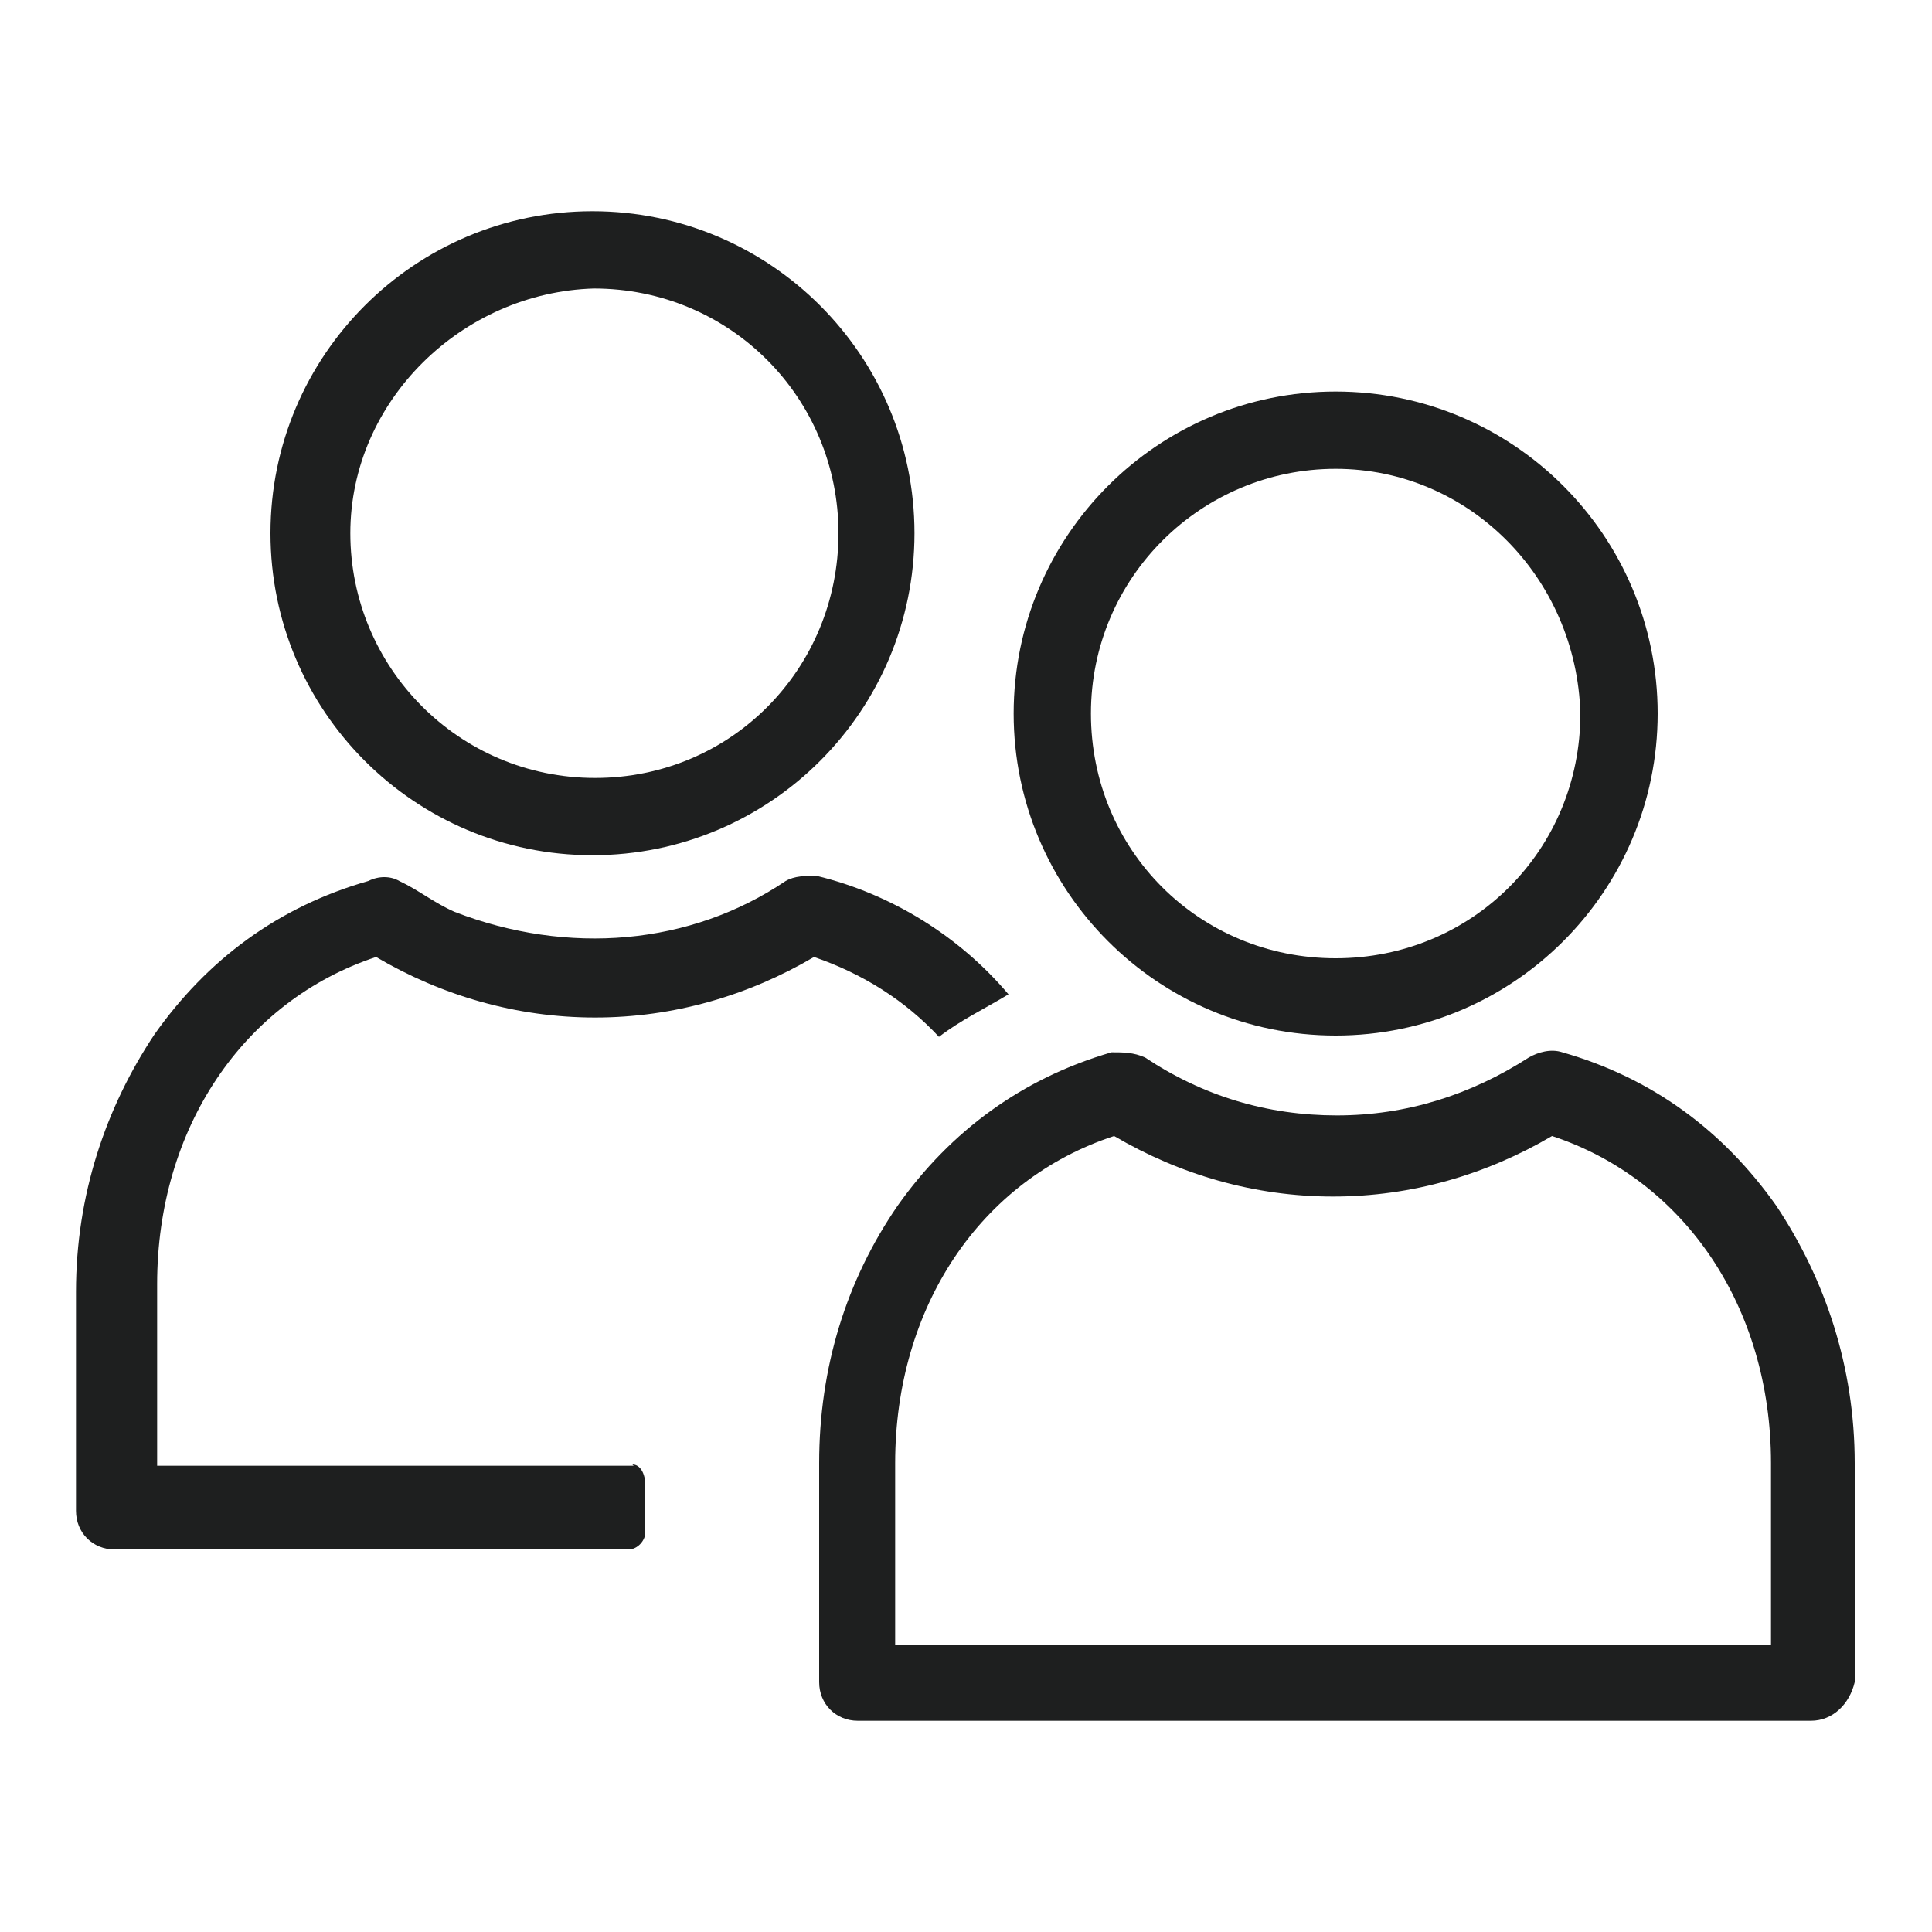
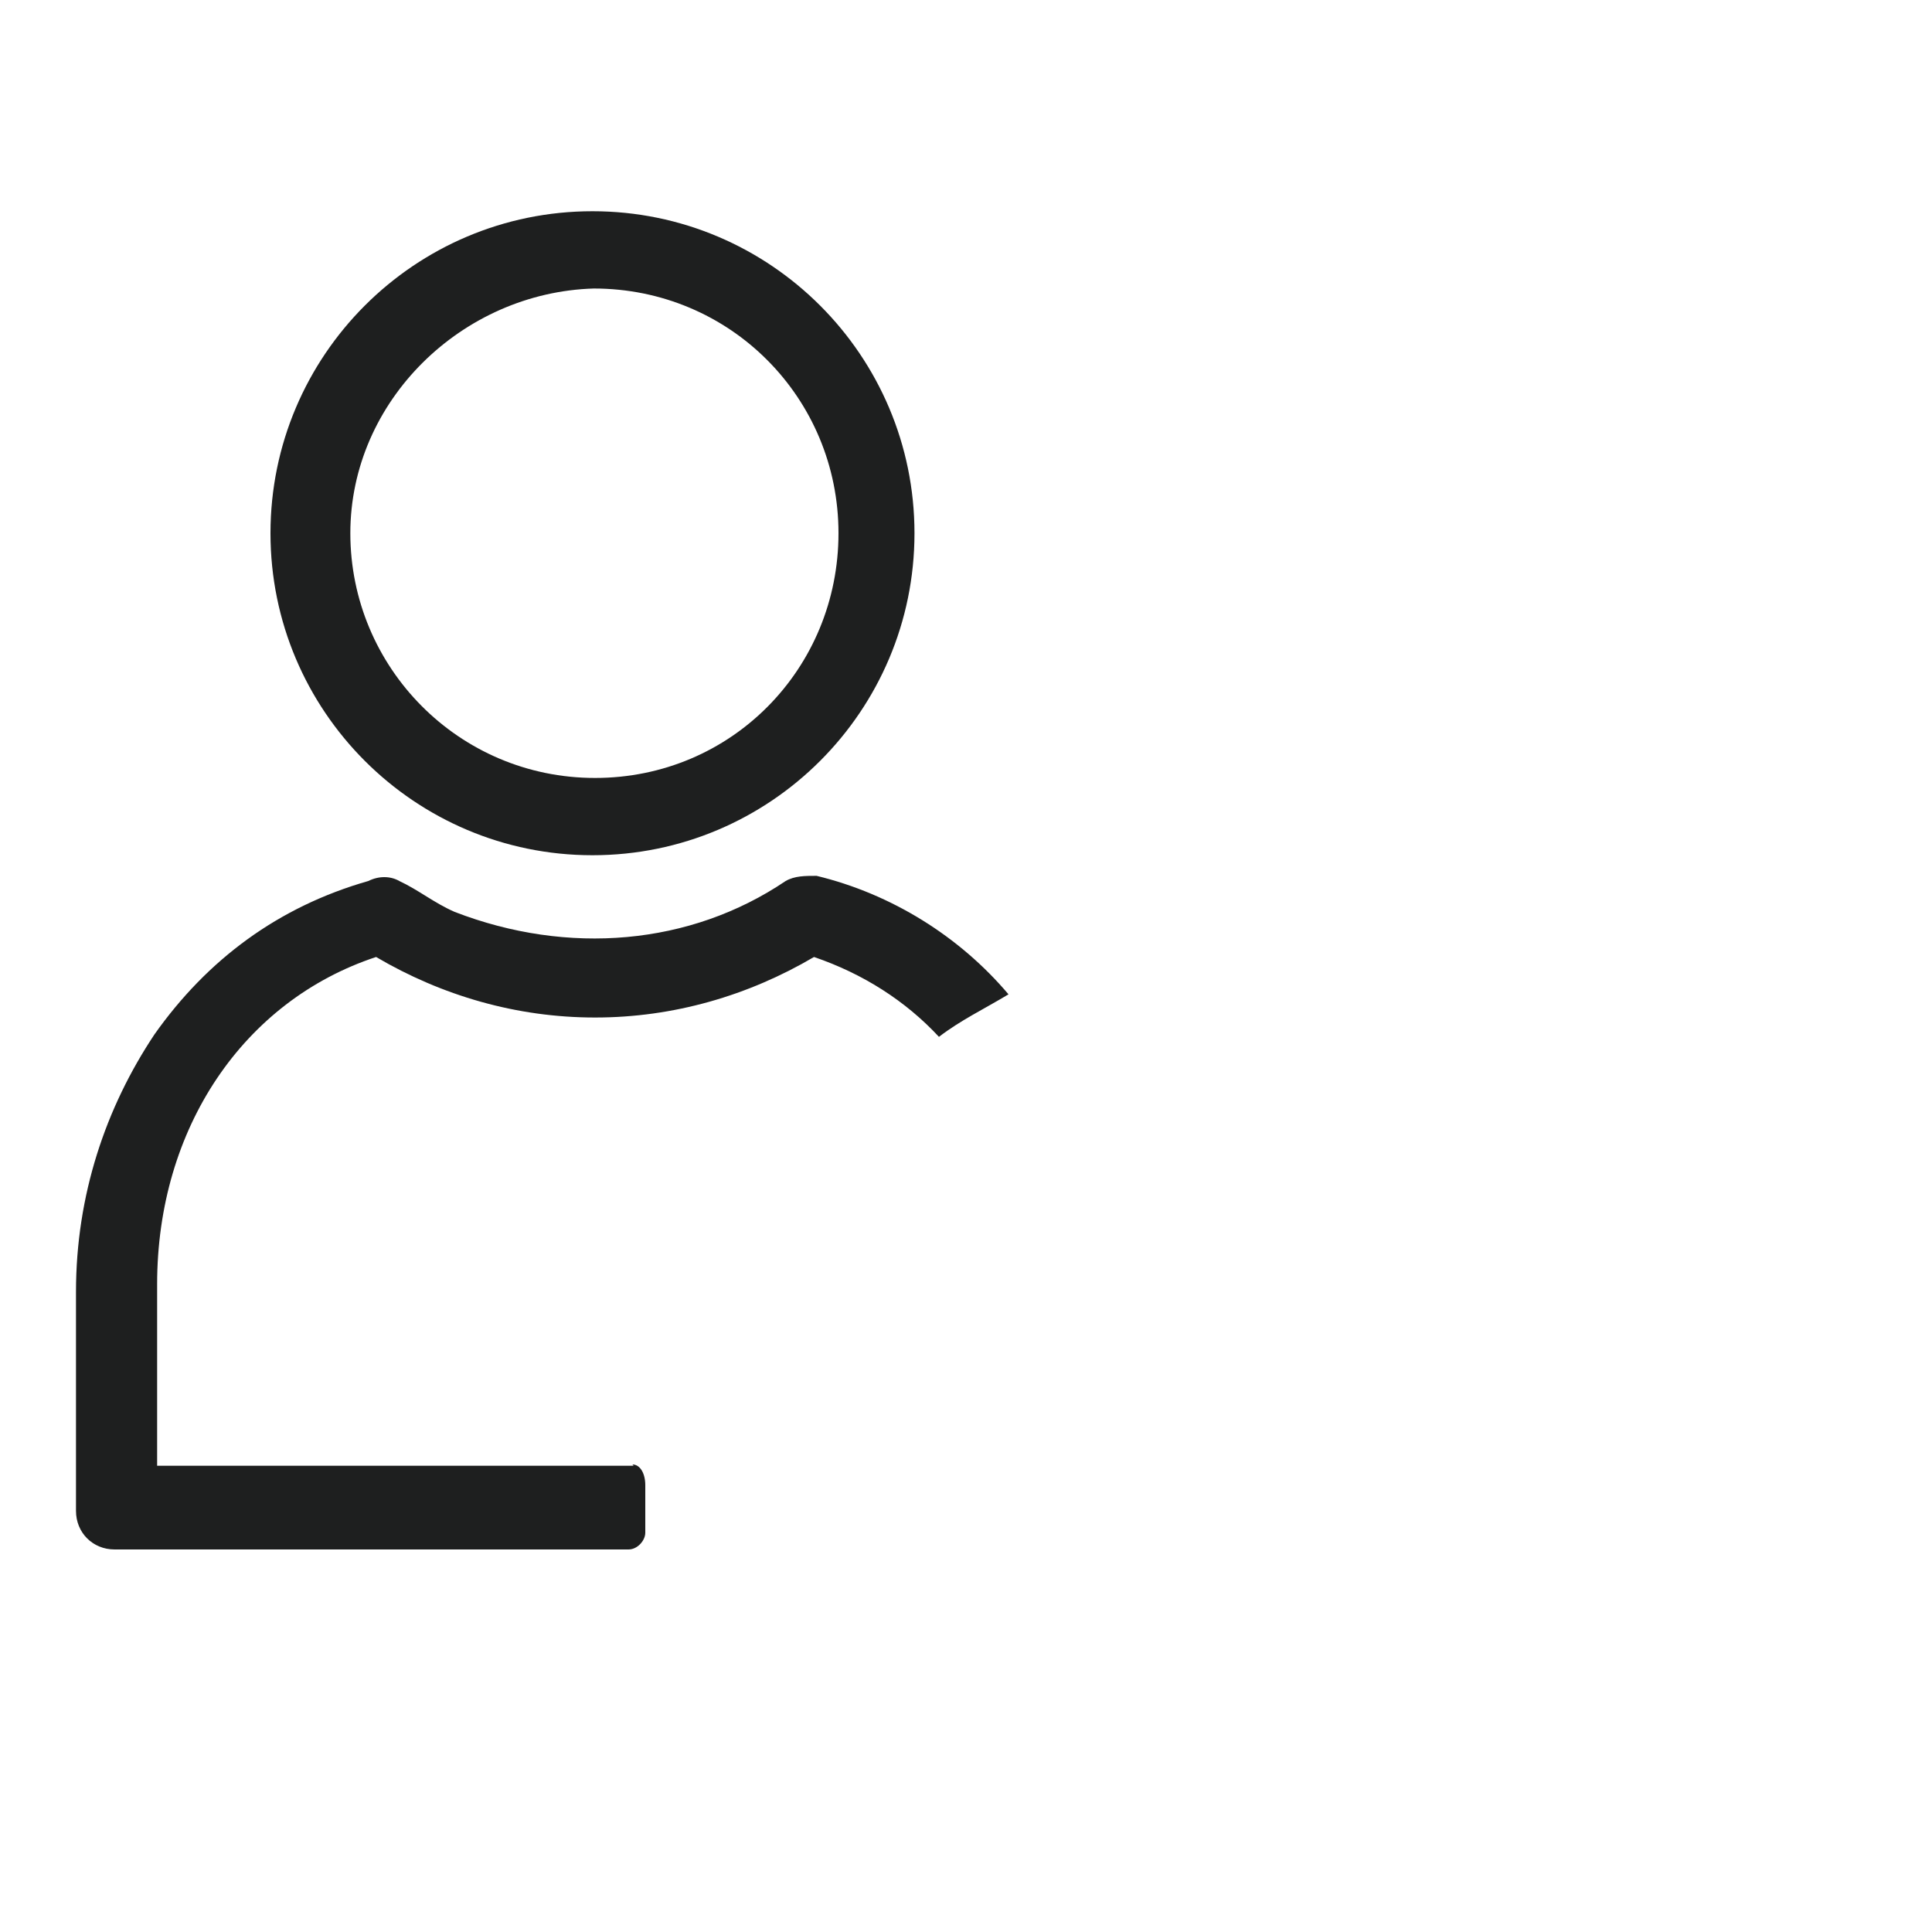
<svg xmlns="http://www.w3.org/2000/svg" id="Layer_3" data-name="Layer 3" version="1.1" viewBox="0 0 150 150">
  <defs>
    <style>
      .cls-1 {
        fill: #1e1f1f;
        stroke-width: 0px;
      }
    </style>
  </defs>
  <path class="cls-1" d="M21,41.4c0-13.8,11.2-25,25-25s25,11.2,25,25-11.2,25-25,25-25-11.2-25-25ZM27.2,41.4c0,10.4,8.4,19,19,19s18.9-8.5,18.9-19-8.4-19-19-19c-10.2.3-18.9,8.7-18.9,19Z" />
  <path class="cls-1" d="M49.2,113.8H12.2v-14.1c0-12.1,6.7-22,17-25.4,5.1,3,10.9,4.7,17,4.7s11.9-1.7,17-4.7c3.8,1.3,7.1,3.4,9.7,6.2,1.7-1.3,3.4-2.1,5.4-3.3-3.8-4.5-9.1-7.8-14.9-9.2-.9,0-1.7,0-2.4.4-7.4,5-16.9,5.8-25.7,2.4-1.6-.7-2.8-1.7-4.3-2.4-.7-.4-1.6-.4-2.4,0-7,2-12.5,6.1-16.6,11.9-3.8,5.7-6.1,12.5-6.1,20v17c0,1.7,1.3,3,3,3h39.9c.7,0,1.3-.7,1.3-1.3v-3.7c0-.9-.4-1.6-1-1.6h0Z" />
-   <path class="cls-1" d="M140.6,133.6h-74c-1.7,0-3-1.3-3-3v-17c0-7.4,2.1-14.2,6.1-20,4.1-5.8,9.7-9.9,16.6-11.9.9,0,1.7,0,2.6.4,4.5,3,9.5,4.5,14.9,4.5s10.4-1.6,14.9-4.5c.7-.4,1.7-.7,2.6-.4,7,2,12.5,6.1,16.6,11.9,3.8,5.7,6.1,12.5,6.1,20v17c-.4,1.7-1.7,3-3.4,3h0ZM69.6,127.7h67.9v-14.1c0-12.1-6.7-22-17-25.4-5.1,3-10.9,4.7-17,4.7s-11.9-1.7-17-4.7c-10.4,3.4-17,13.3-17,25.4v14.1h.3Z" />
-   <path class="cls-1" d="M103.7,80.4c-13.8,0-25-11.2-25-25s11.2-25,25-25,25,11.2,25,25-11.2,25-25,25ZM103.7,36.4c-10.4,0-19,8.4-19,19s8.4,19,19,19,19-8.4,19-19c-.3-10.6-8.7-19-19-19Z" />
</svg>